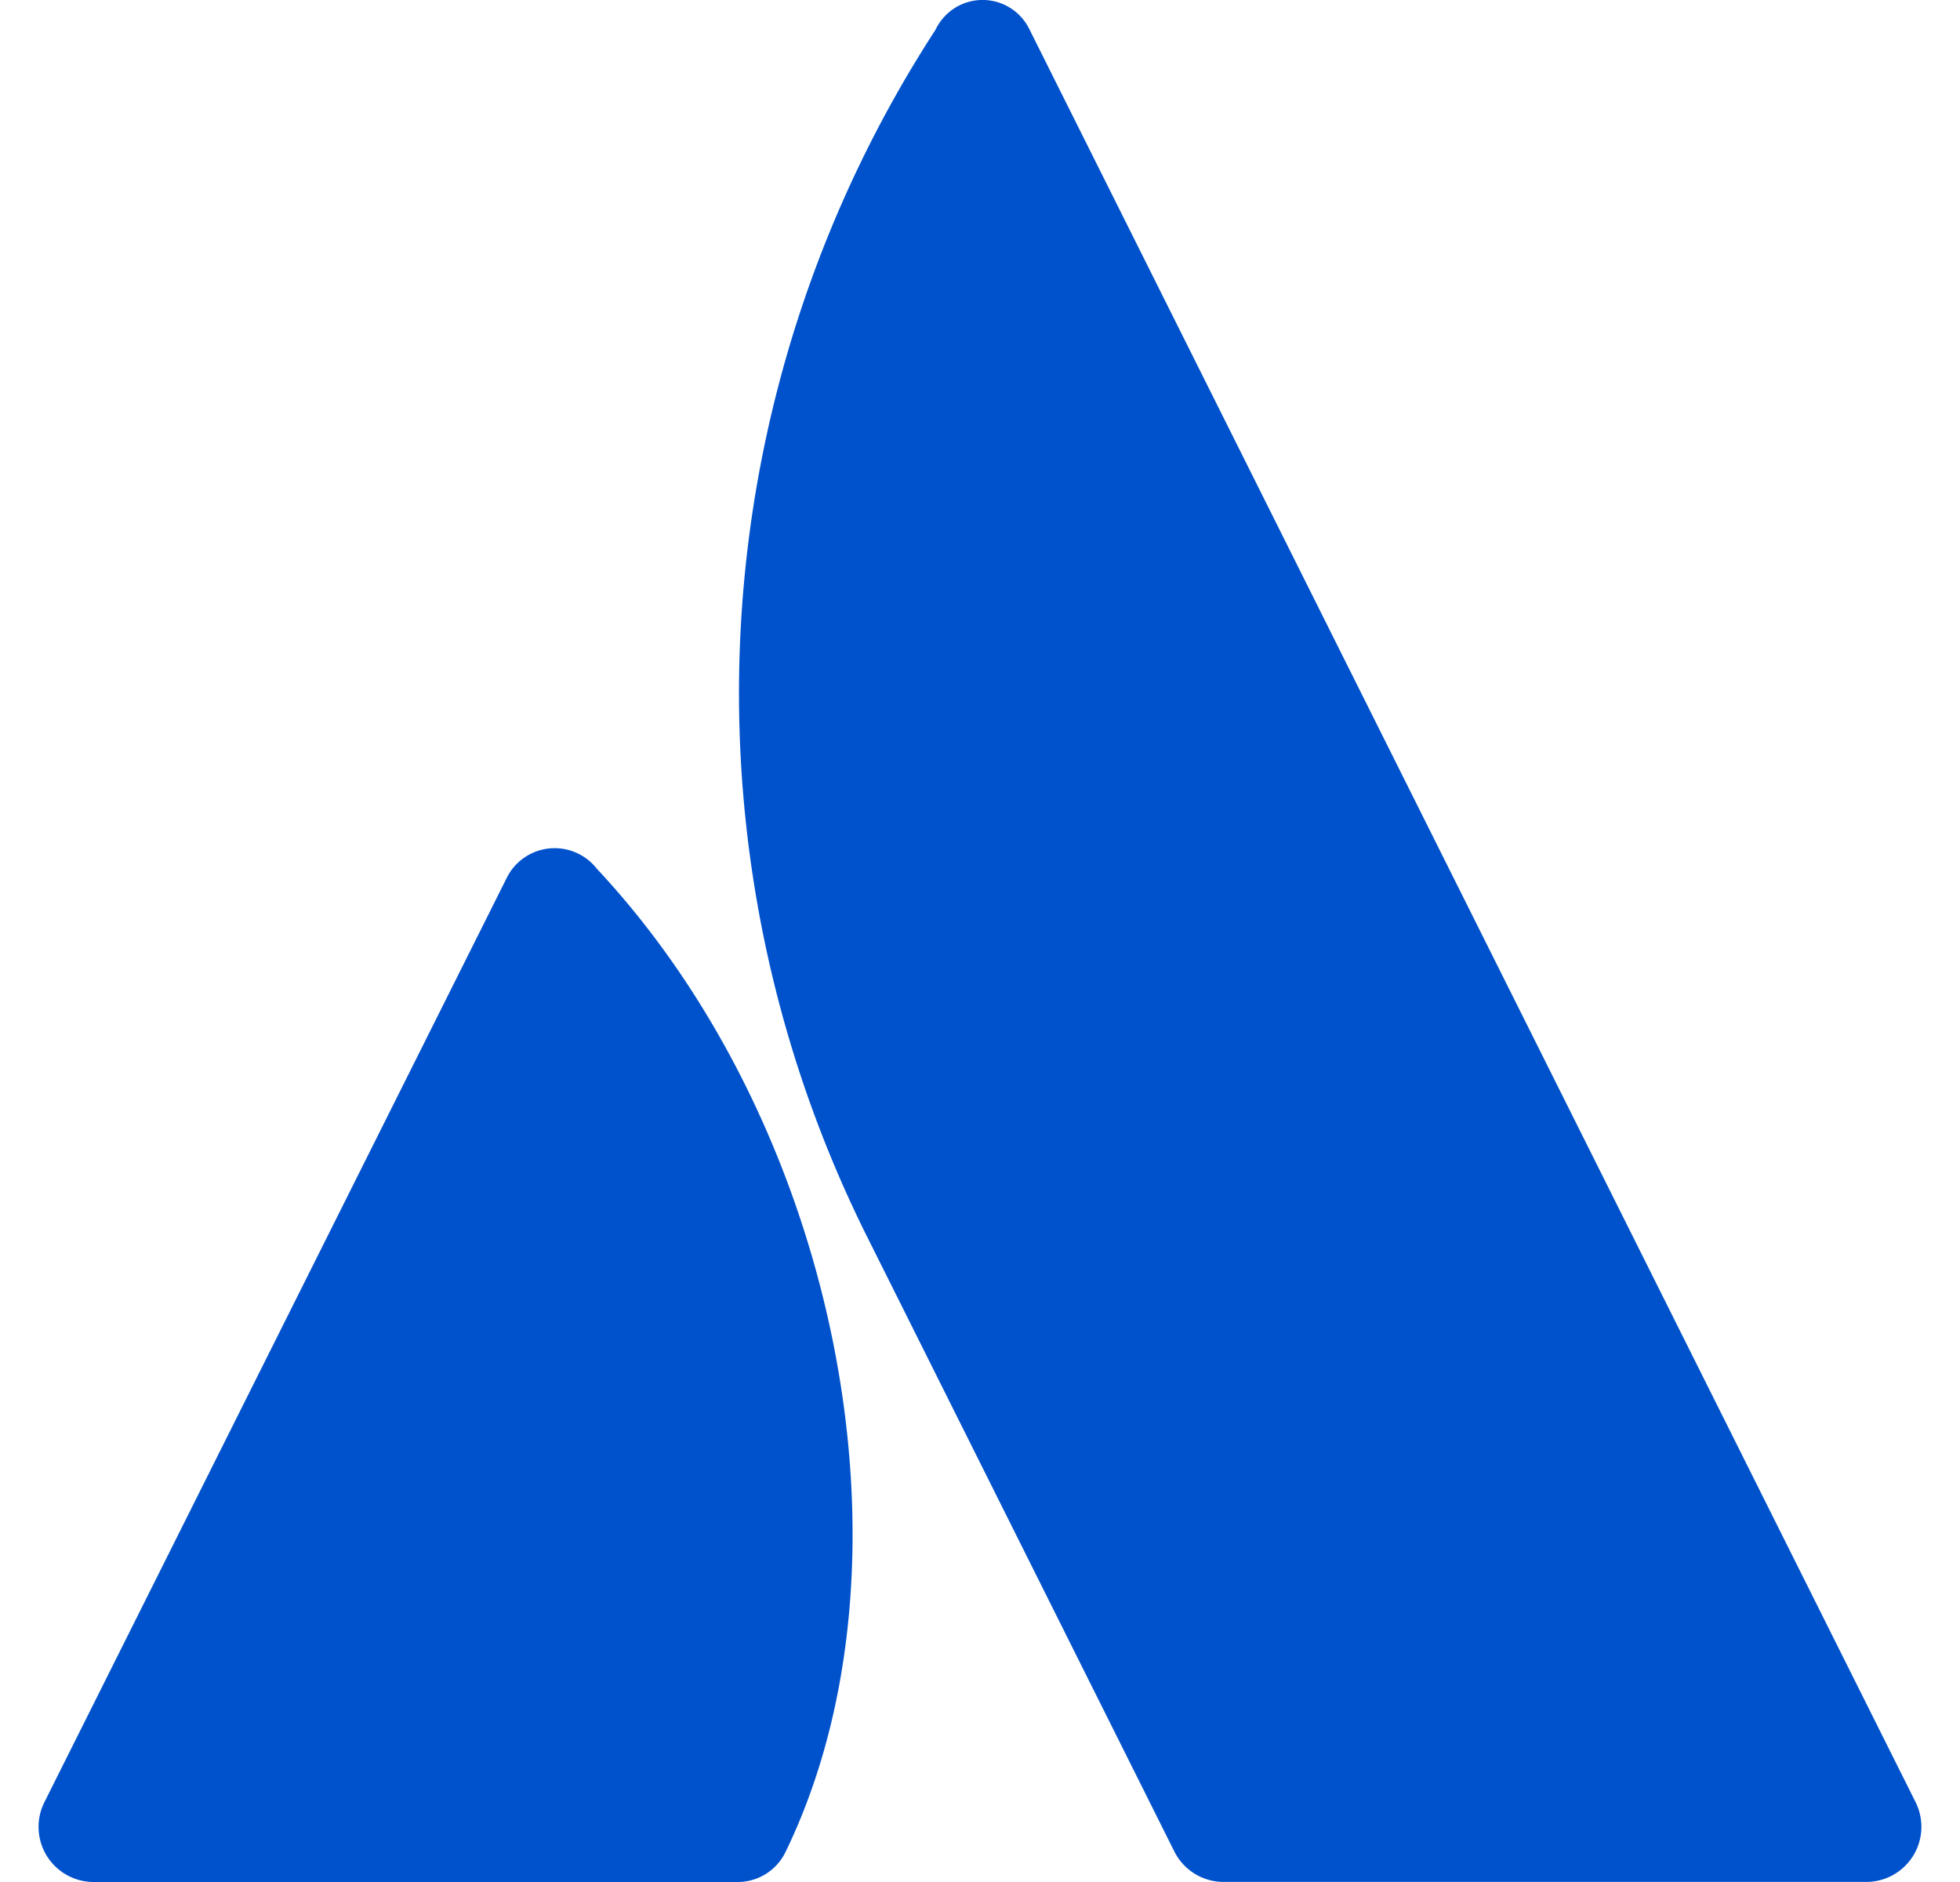
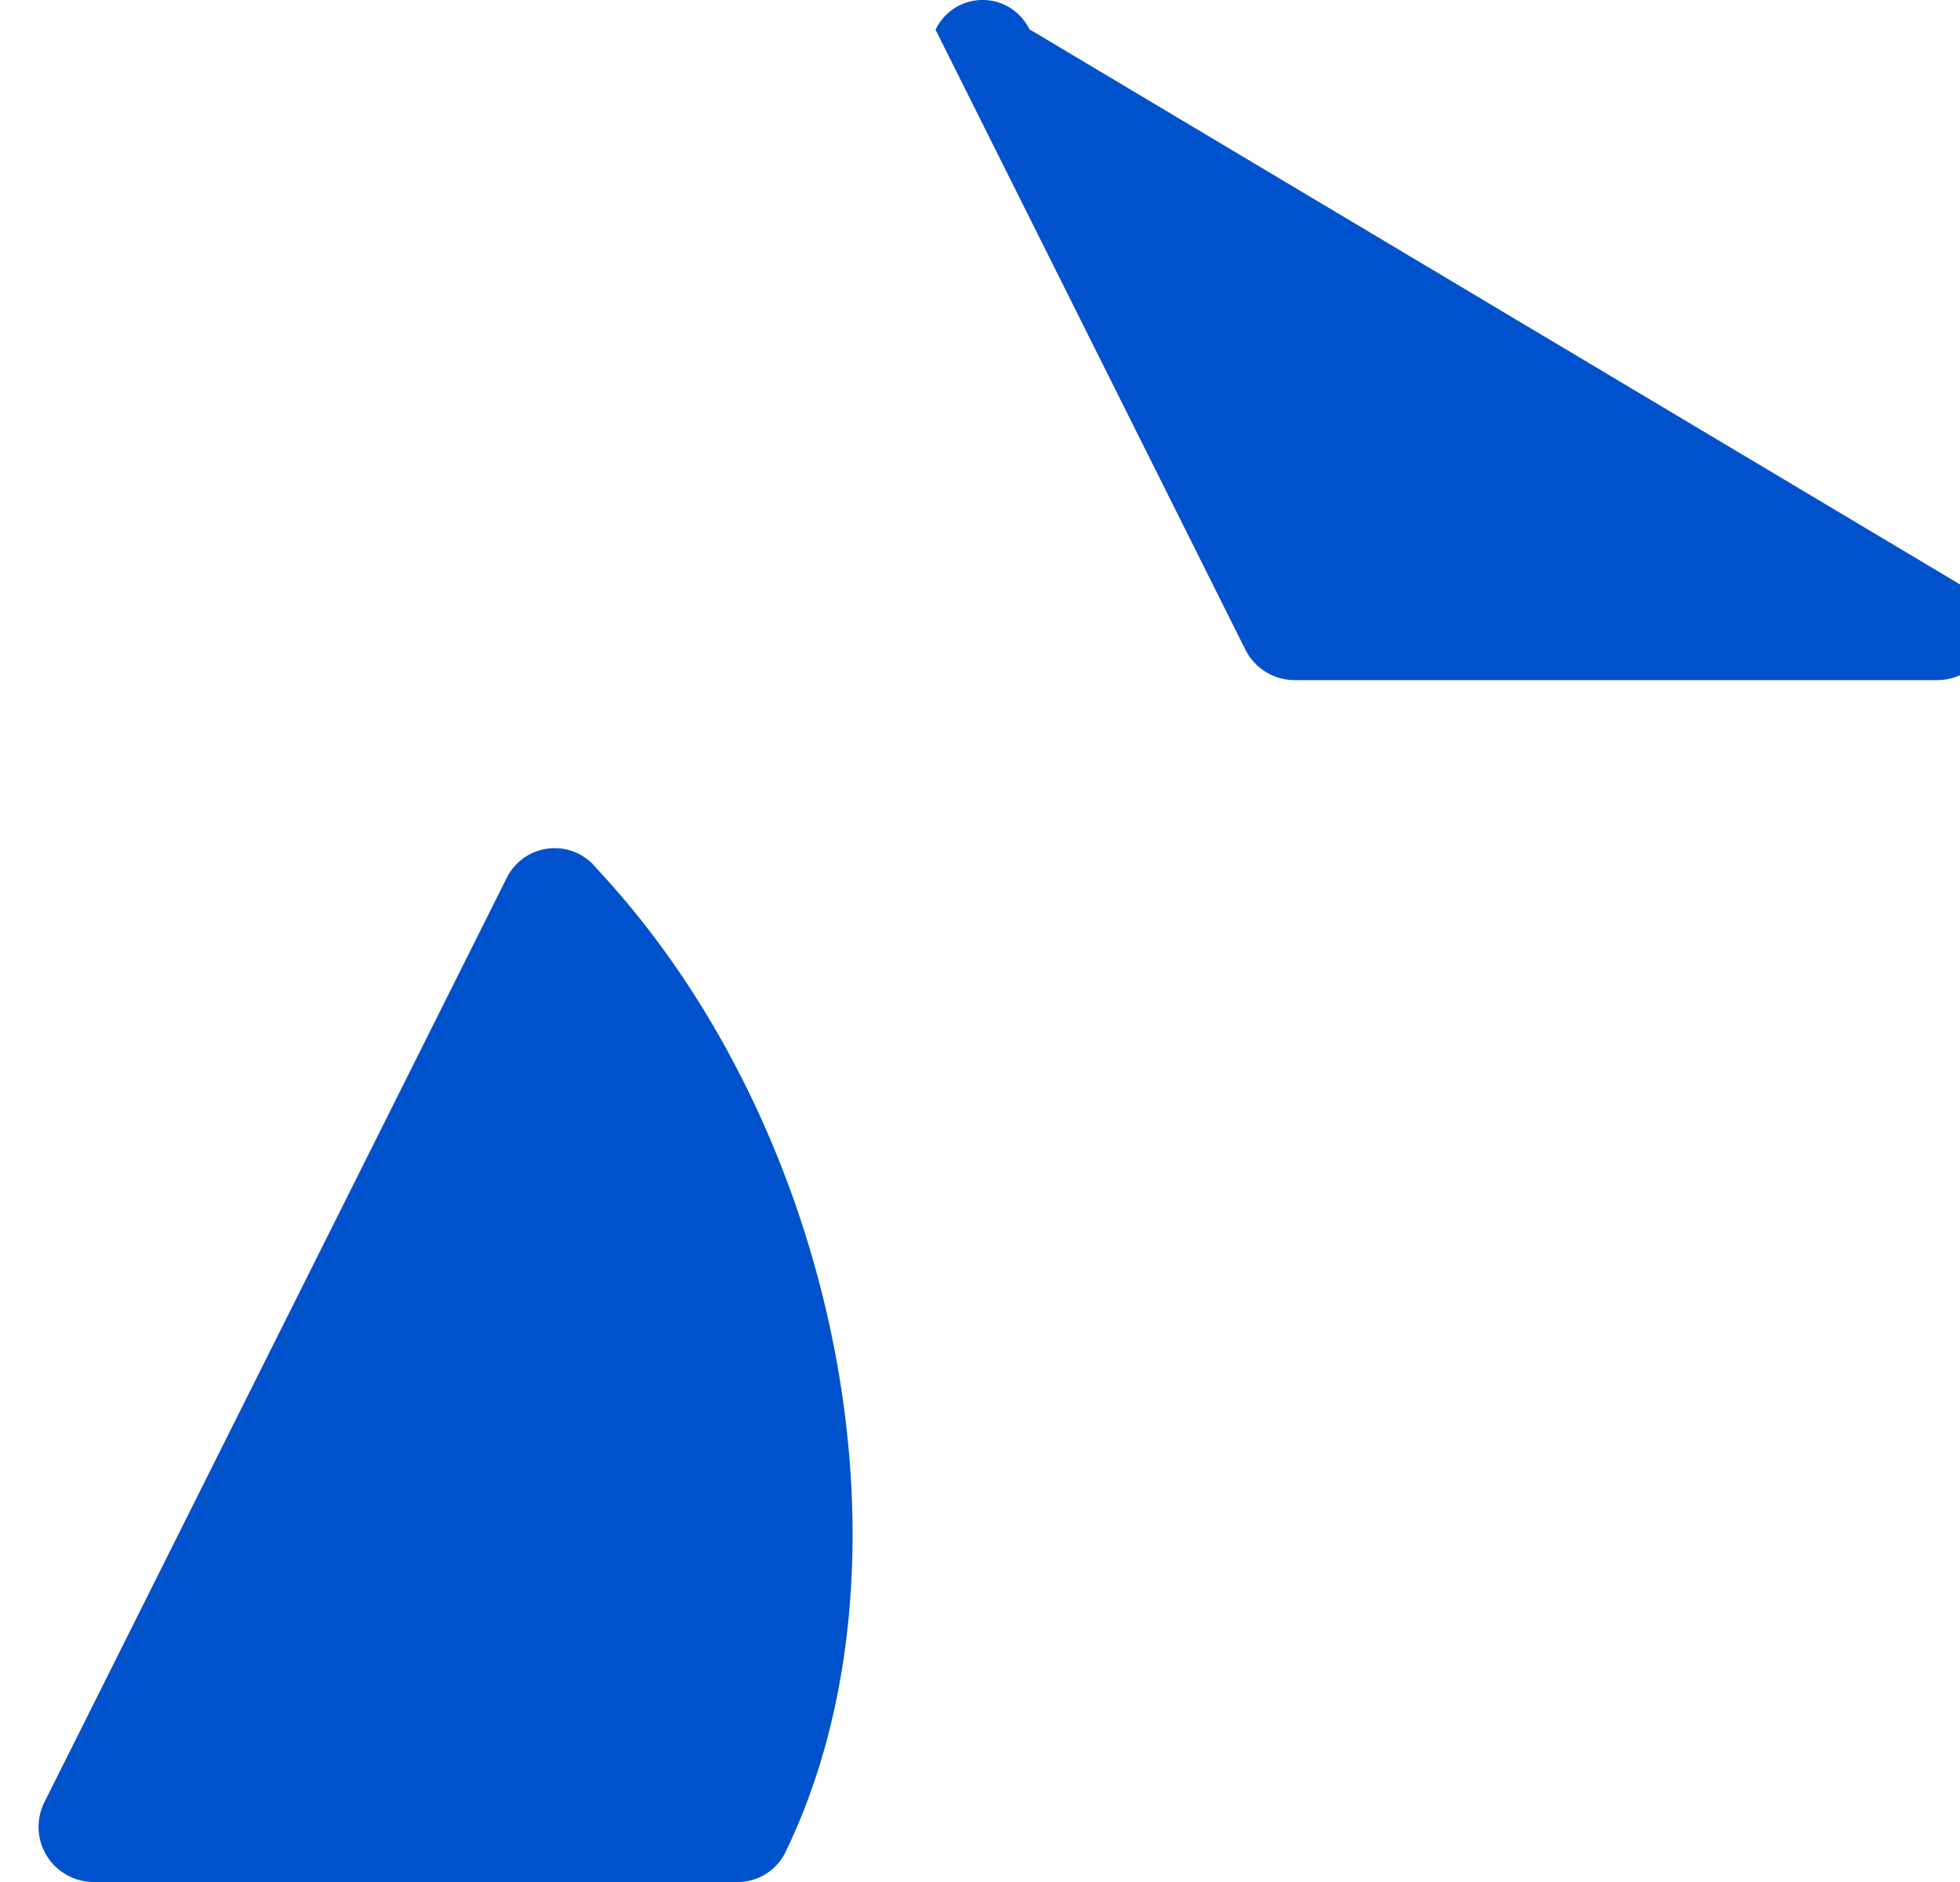
<svg xmlns="http://www.w3.org/2000/svg" fill="#0052CC" role="img" viewBox="0 0 25 24">
  <title>Atlassian</title>
-   <path d="M7.617 11.084a0.683 0.683 0 0 0-1.161 0.126L0.567 22.981a0.703 0.703 0 0 0 0.631 1.019h8.195a0.678 0.678 0 0 0 0.63-0.39c1.768-3.652 0.696-9.209-2.407-12.528zM11.933 0.379a15.525 15.525 0 0 0-0.906 15.326l3.952 7.906a0.703 0.703 0 0 0 0.629 0.388h8.195a0.703 0.703 0 0 0 0.63-1.018L13.13 0.373a0.664 0.664 0 0 0-1.197 0.006z" />
+   <path d="M7.617 11.084a0.683 0.683 0 0 0-1.161 0.126L0.567 22.981a0.703 0.703 0 0 0 0.631 1.019h8.195a0.678 0.678 0 0 0 0.63-0.39c1.768-3.652 0.696-9.209-2.407-12.528zM11.933 0.379l3.952 7.906a0.703 0.703 0 0 0 0.629 0.388h8.195a0.703 0.703 0 0 0 0.63-1.018L13.13 0.373a0.664 0.664 0 0 0-1.197 0.006z" />
</svg>